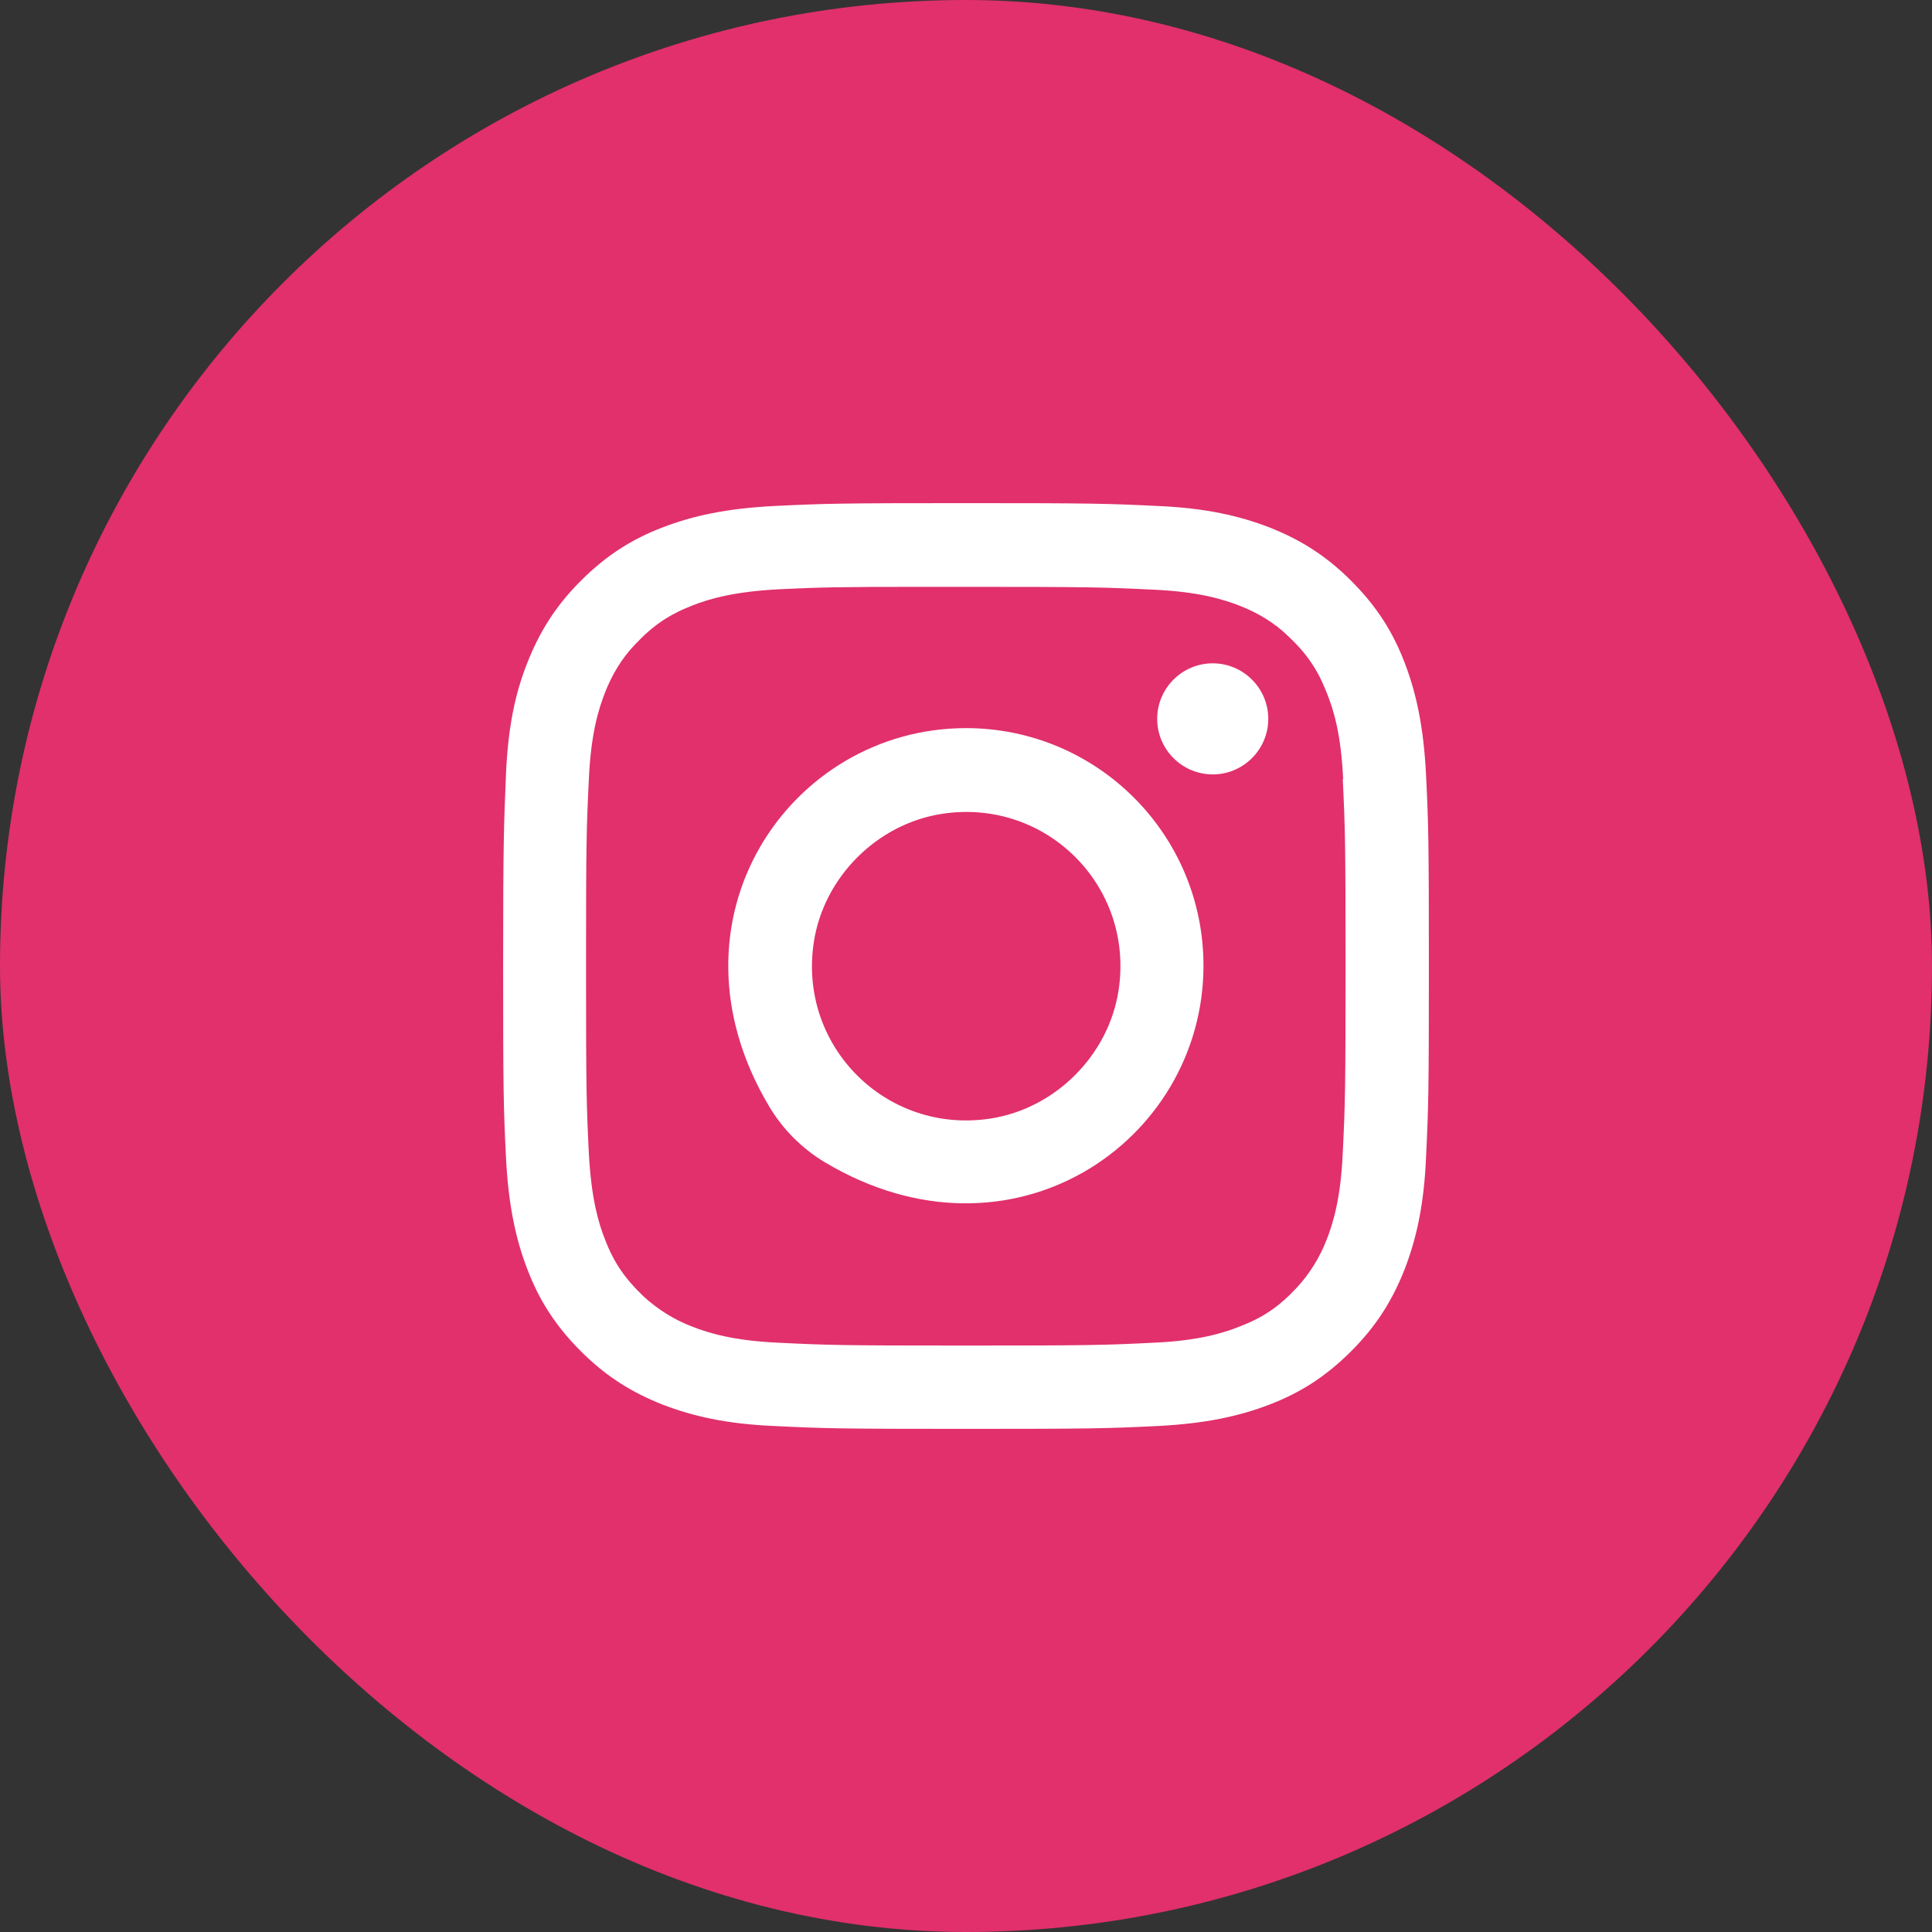
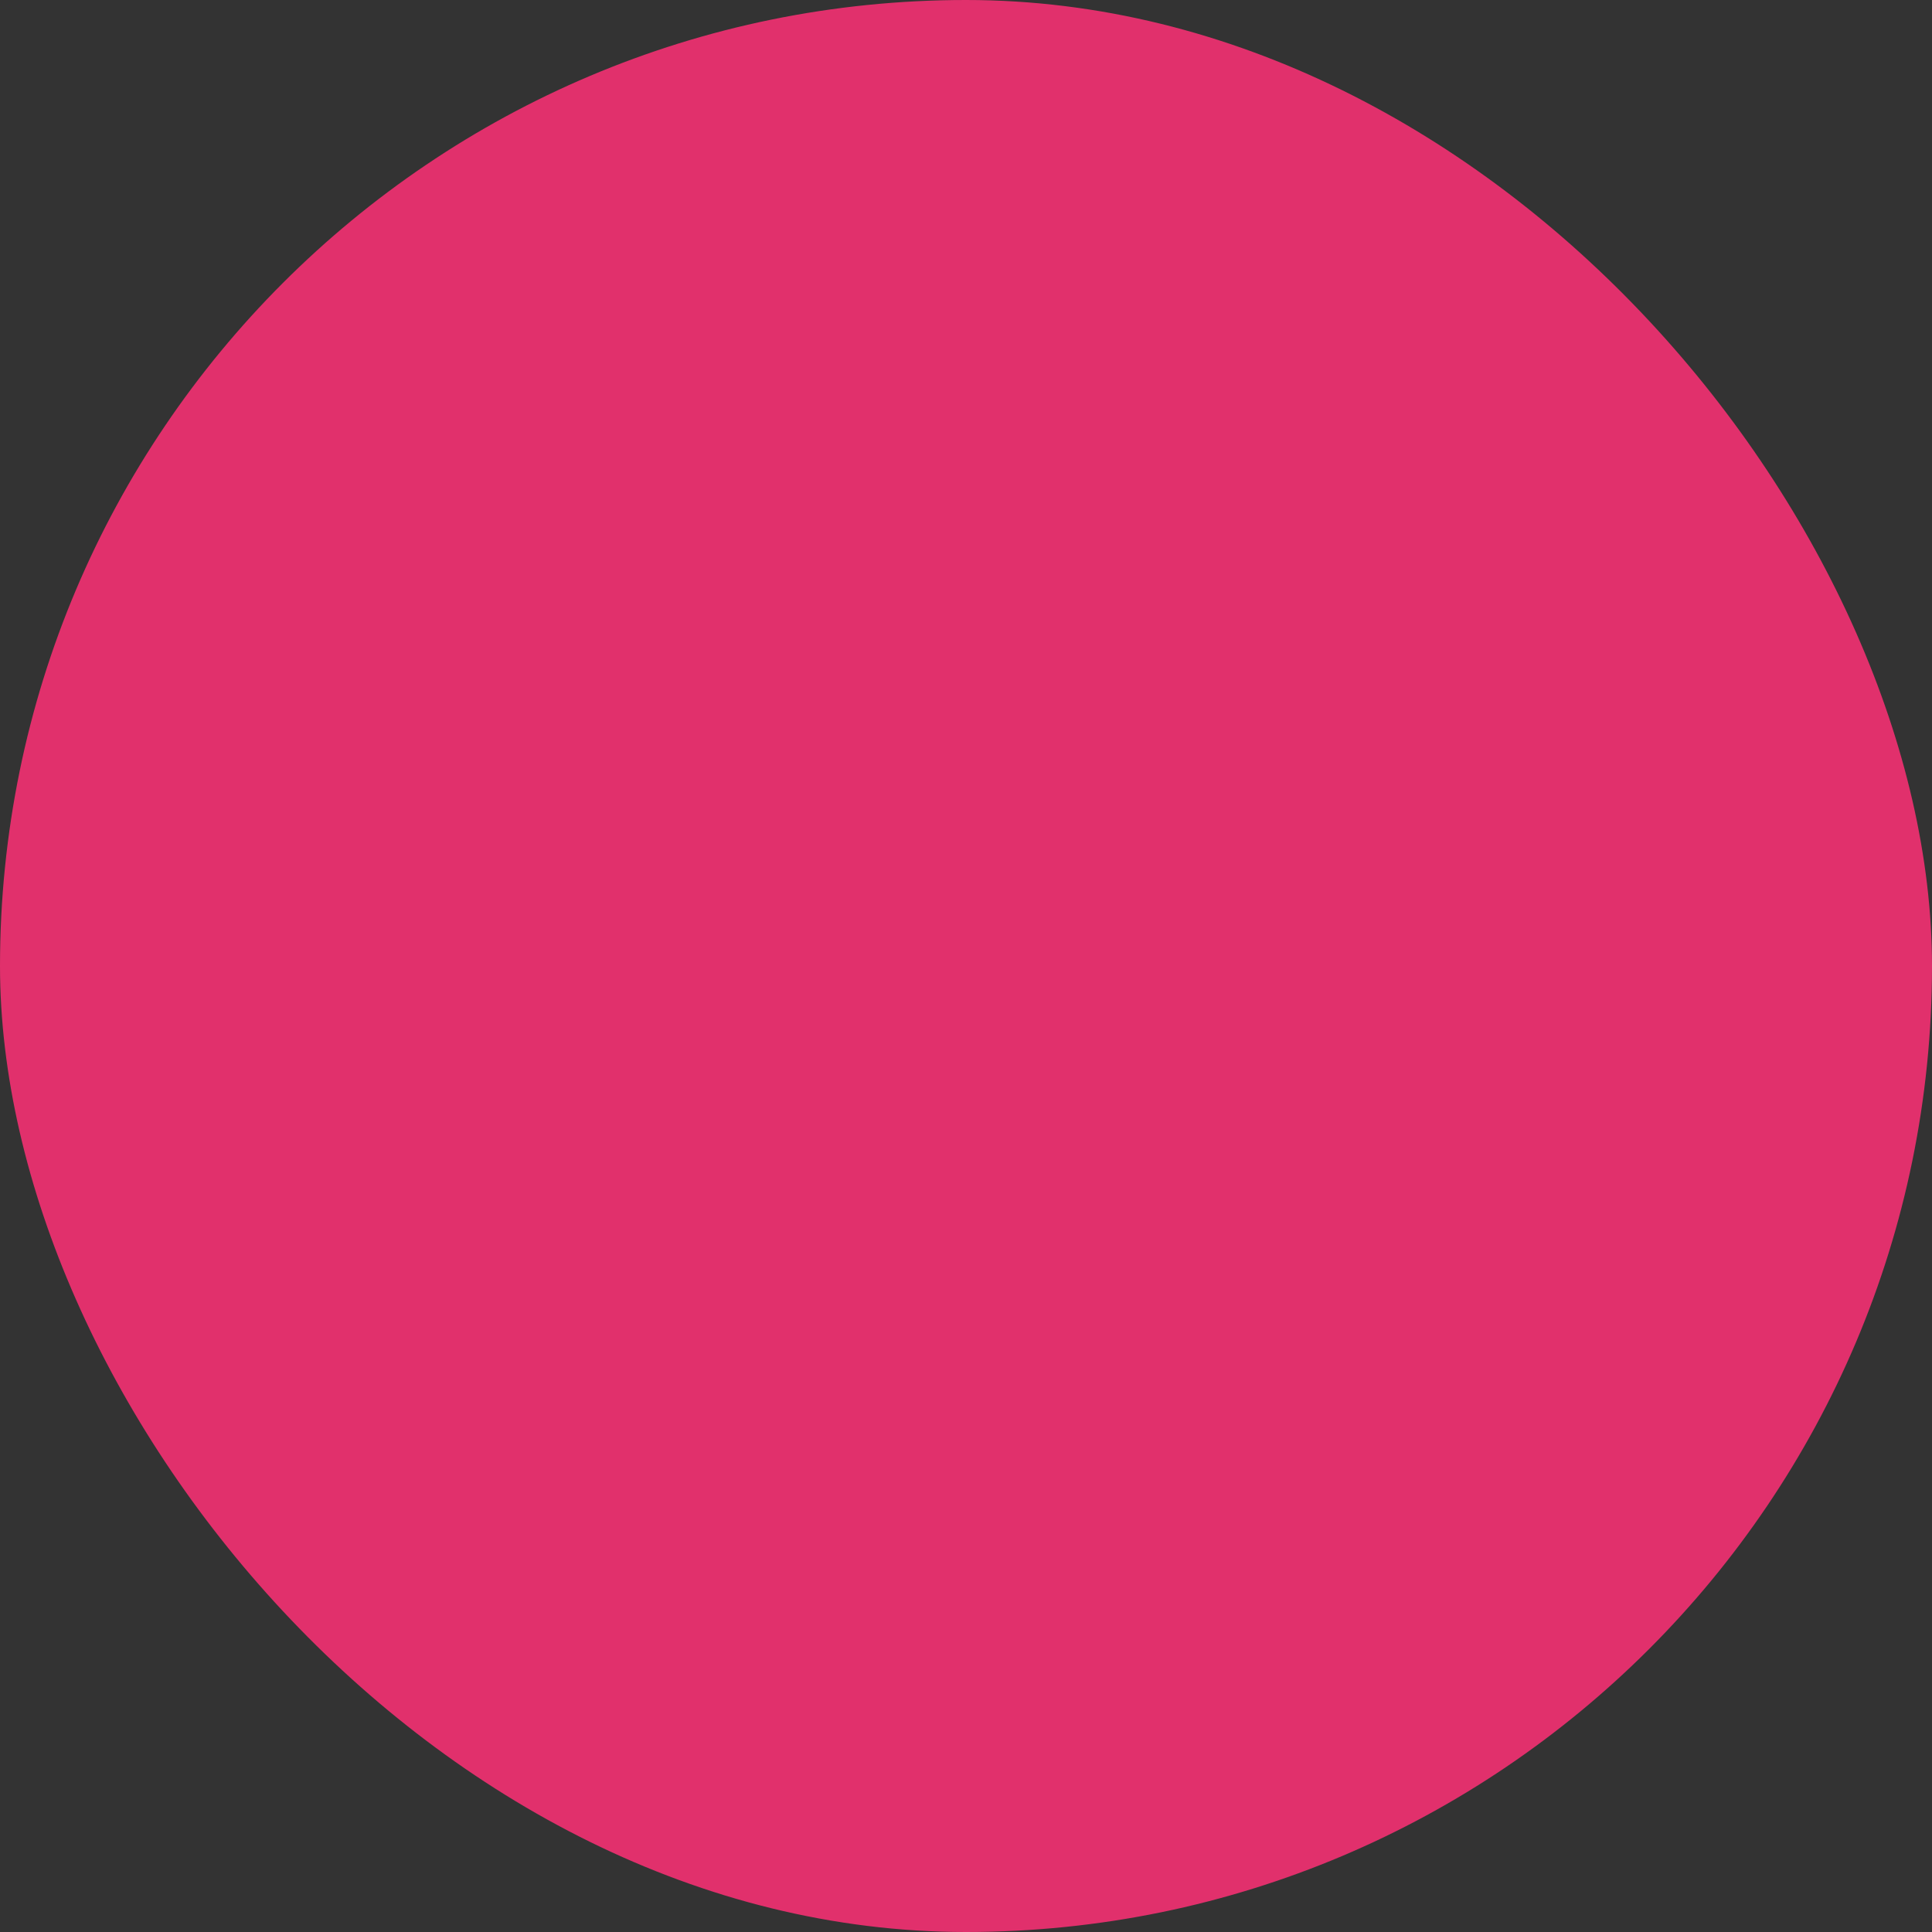
<svg xmlns="http://www.w3.org/2000/svg" width="48" height="48" viewBox="0 0 48 48" fill="none">
  <rect x="0" y="0" width="48" height="48" fill="#333333" stroke="none" />
  <rect width="48" height="48" rx="24" fill="#E1306C" />
-   <path d="M24 18.09C19.62 18.09 16.35 22.86 19.11 27.49C19.45 28.06 19.93 28.54 20.5 28.88C25.13 31.64 29.9 28.37 29.9 23.99C29.9 20.73 27.26 18.09 24 18.09ZM27.79 24.61C27.54 26.22 26.22 27.54 24.61 27.79C22.02 28.19 19.82 25.99 20.22 23.4C20.47 21.79 21.79 20.47 23.4 20.22C25.99 19.82 28.19 22.02 27.79 24.61ZM31.51 17.86C31.51 18.62 30.89 19.24 30.13 19.24C29.37 19.24 28.75 18.62 28.75 17.86C28.75 17.1 29.37 16.48 30.13 16.48C30.89 16.48 31.51 17.1 31.51 17.86ZM34.9 16.47C34.61 15.71 34.21 15.07 33.57 14.43C32.93 13.79 32.29 13.4 31.53 13.1C30.8 12.82 29.96 12.62 28.74 12.57C27.51 12.51 27.12 12.5 24 12.5C20.88 12.5 20.49 12.51 19.26 12.57C18.04 12.63 17.2 12.82 16.47 13.1C15.71 13.39 15.07 13.79 14.43 14.43C13.79 15.07 13.4 15.71 13.1 16.47C12.81 17.2 12.62 18.04 12.57 19.26C12.52 20.49 12.5 20.88 12.5 24C12.5 27.12 12.51 27.51 12.57 28.74C12.63 29.96 12.82 30.8 13.1 31.53C13.39 32.29 13.79 32.93 14.43 33.57C15.07 34.21 15.71 34.6 16.47 34.9C17.2 35.18 18.04 35.38 19.26 35.43C20.49 35.49 20.88 35.5 24 35.5C27.12 35.5 27.51 35.49 28.74 35.43C29.96 35.37 30.8 35.18 31.53 34.9C32.29 34.61 32.93 34.21 33.57 33.57C34.21 32.93 34.6 32.29 34.9 31.53C35.18 30.8 35.38 29.96 35.43 28.74C35.49 27.51 35.5 27.12 35.5 24C35.5 20.88 35.49 20.48 35.43 19.26C35.37 18.04 35.18 17.2 34.9 16.47ZM33.36 28.65C33.31 29.78 33.12 30.39 32.96 30.8C32.79 31.24 32.53 31.66 32.21 32C31.77 32.47 31.37 32.74 30.79 32.96C30.39 33.12 29.78 33.31 28.65 33.36C27.44 33.42 27.07 33.43 24 33.43C20.93 33.43 20.57 33.42 19.35 33.36C18.22 33.31 17.61 33.12 17.2 32.96C16.75 32.79 16.34 32.53 15.99 32.21C15.53 31.77 15.25 31.37 15.03 30.79C14.87 30.39 14.69 29.78 14.63 28.66C14.57 27.45 14.56 27.08 14.56 24.01C14.56 20.94 14.57 20.58 14.63 19.36C14.68 18.23 14.87 17.62 15.03 17.21C15.2 16.77 15.45 16.35 15.78 16.01C16.22 15.54 16.62 15.27 17.21 15.04C17.62 14.88 18.22 14.7 19.35 14.64C20.41 14.59 20.82 14.58 22.97 14.58H24C27.07 14.58 27.43 14.59 28.65 14.65C29.78 14.7 30.39 14.89 30.8 15.05C31.24 15.22 31.66 15.47 32 15.8C32.47 16.24 32.74 16.64 32.97 17.23C33.13 17.63 33.32 18.24 33.37 19.36H33.36C33.42 20.56 33.43 20.93 33.43 24C33.43 27.07 33.42 27.43 33.36 28.65Z" fill="white" />
</svg>